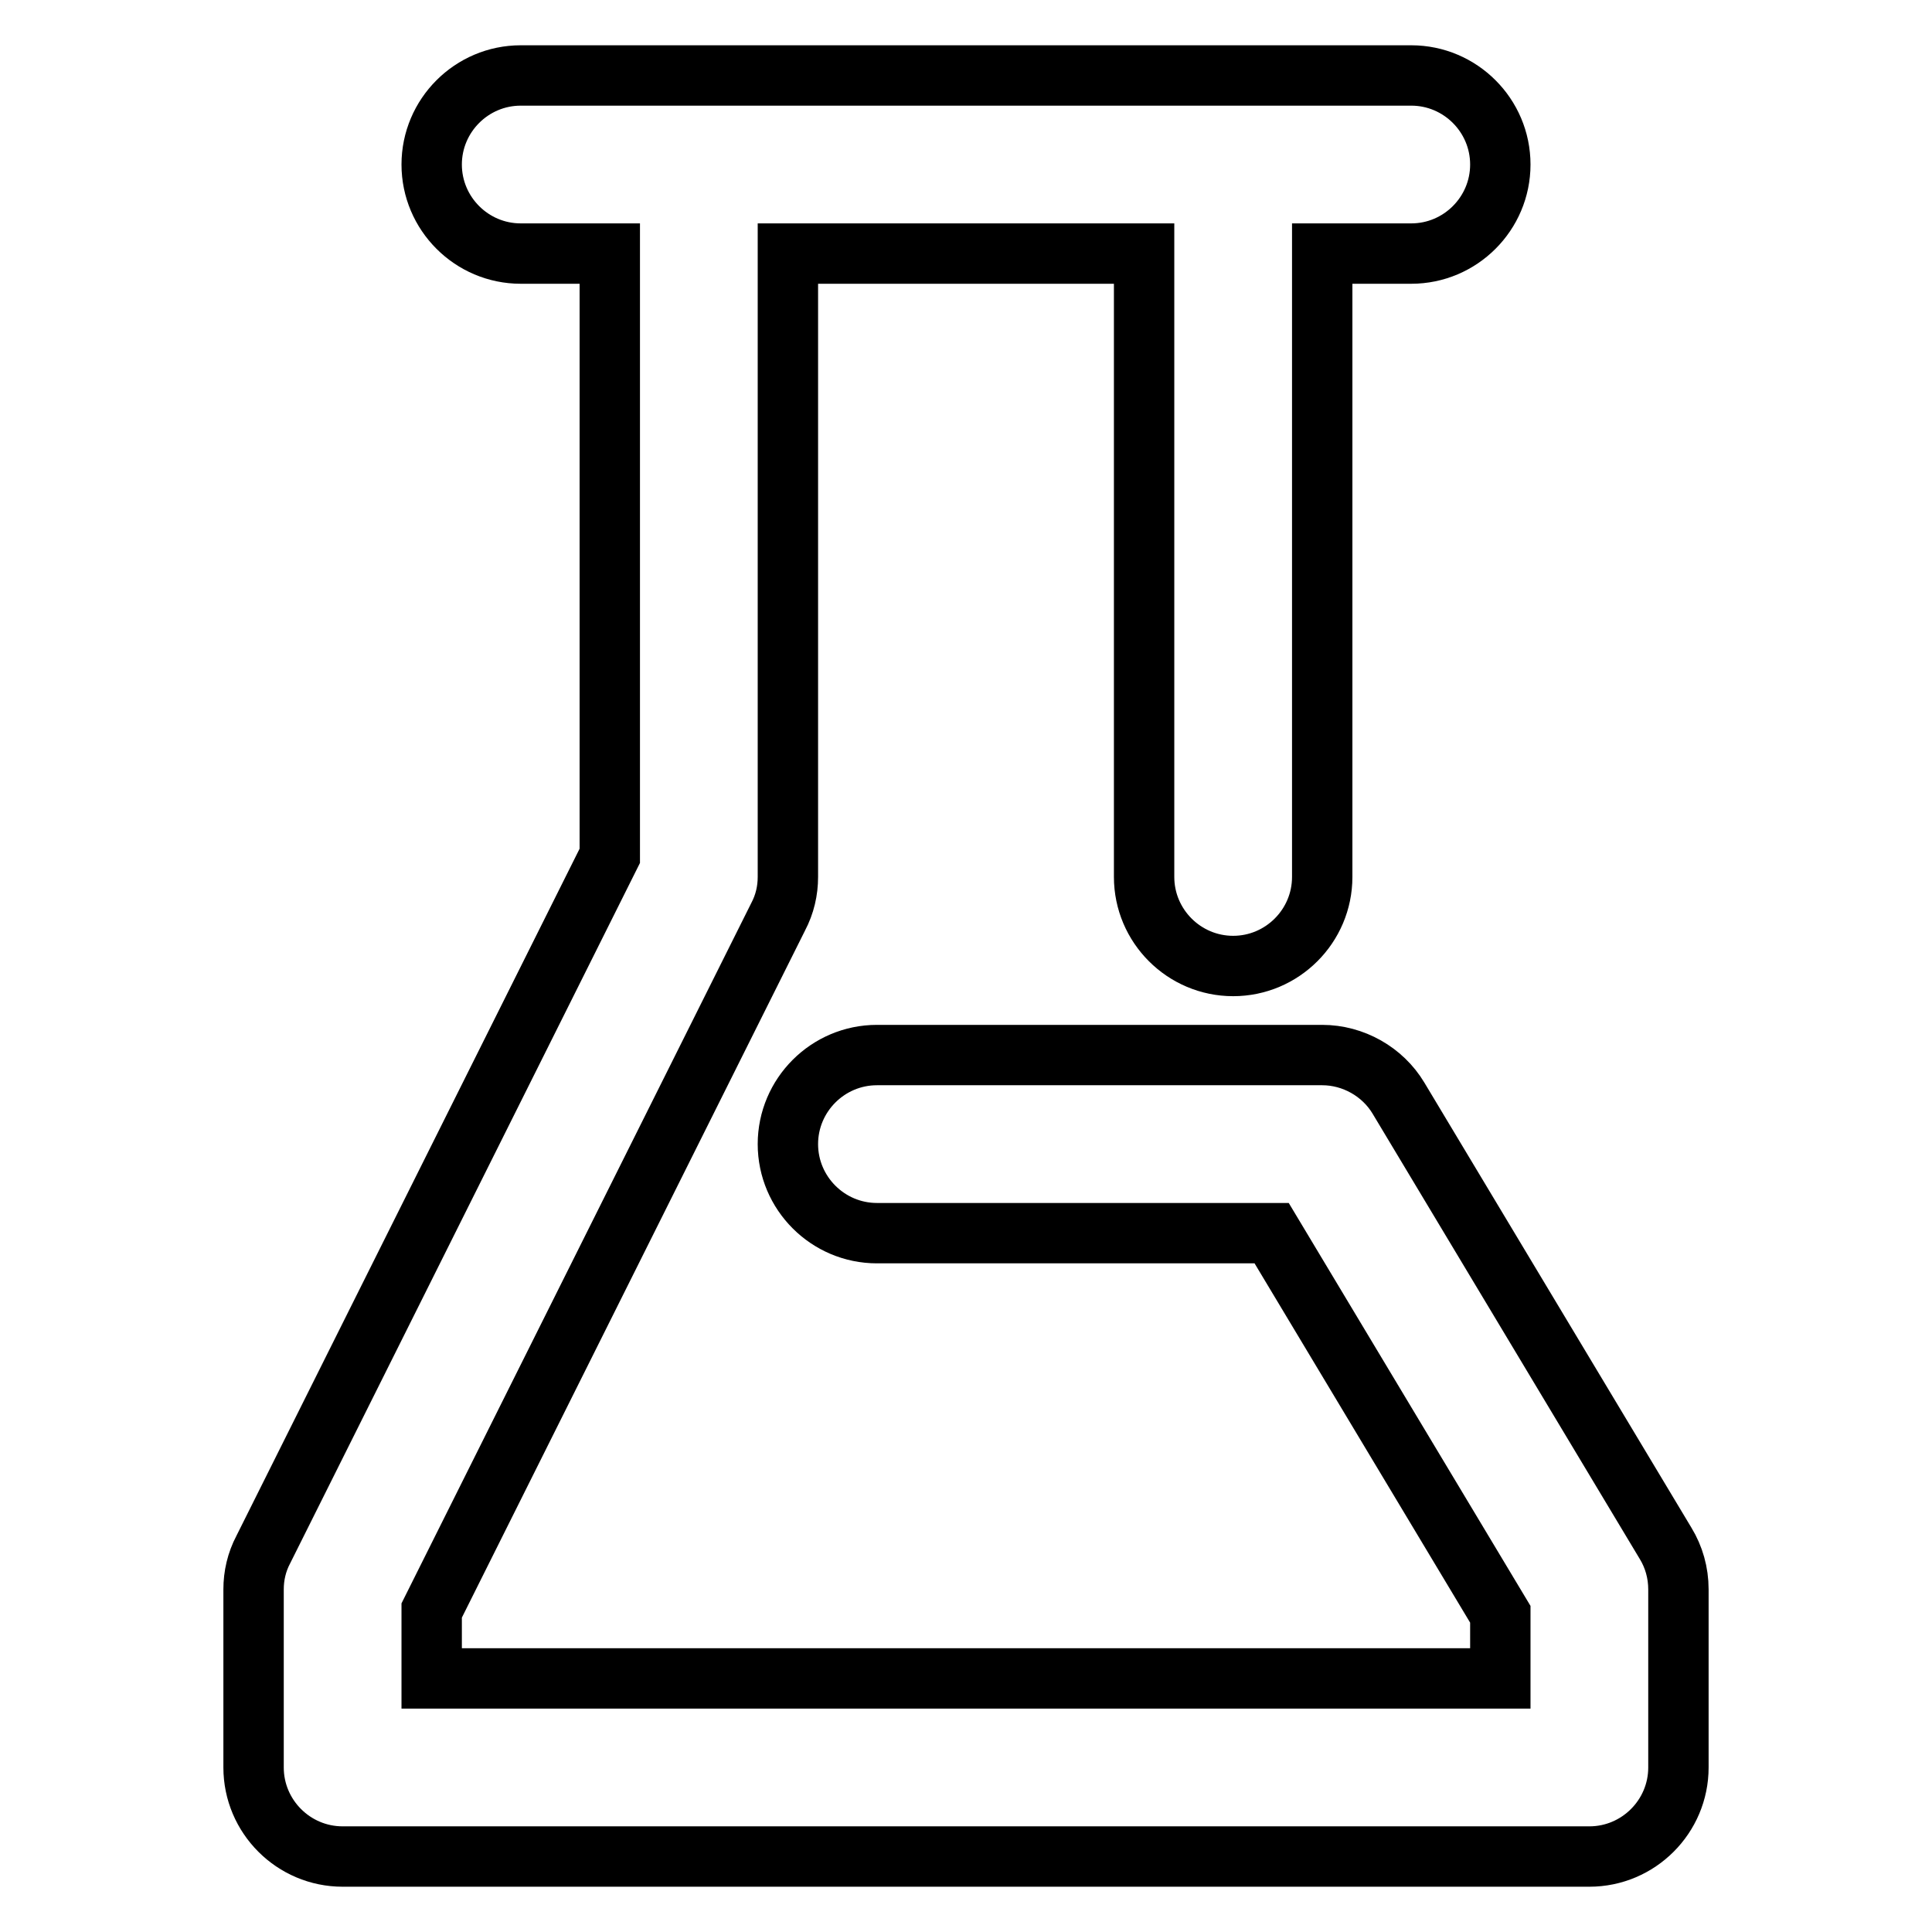
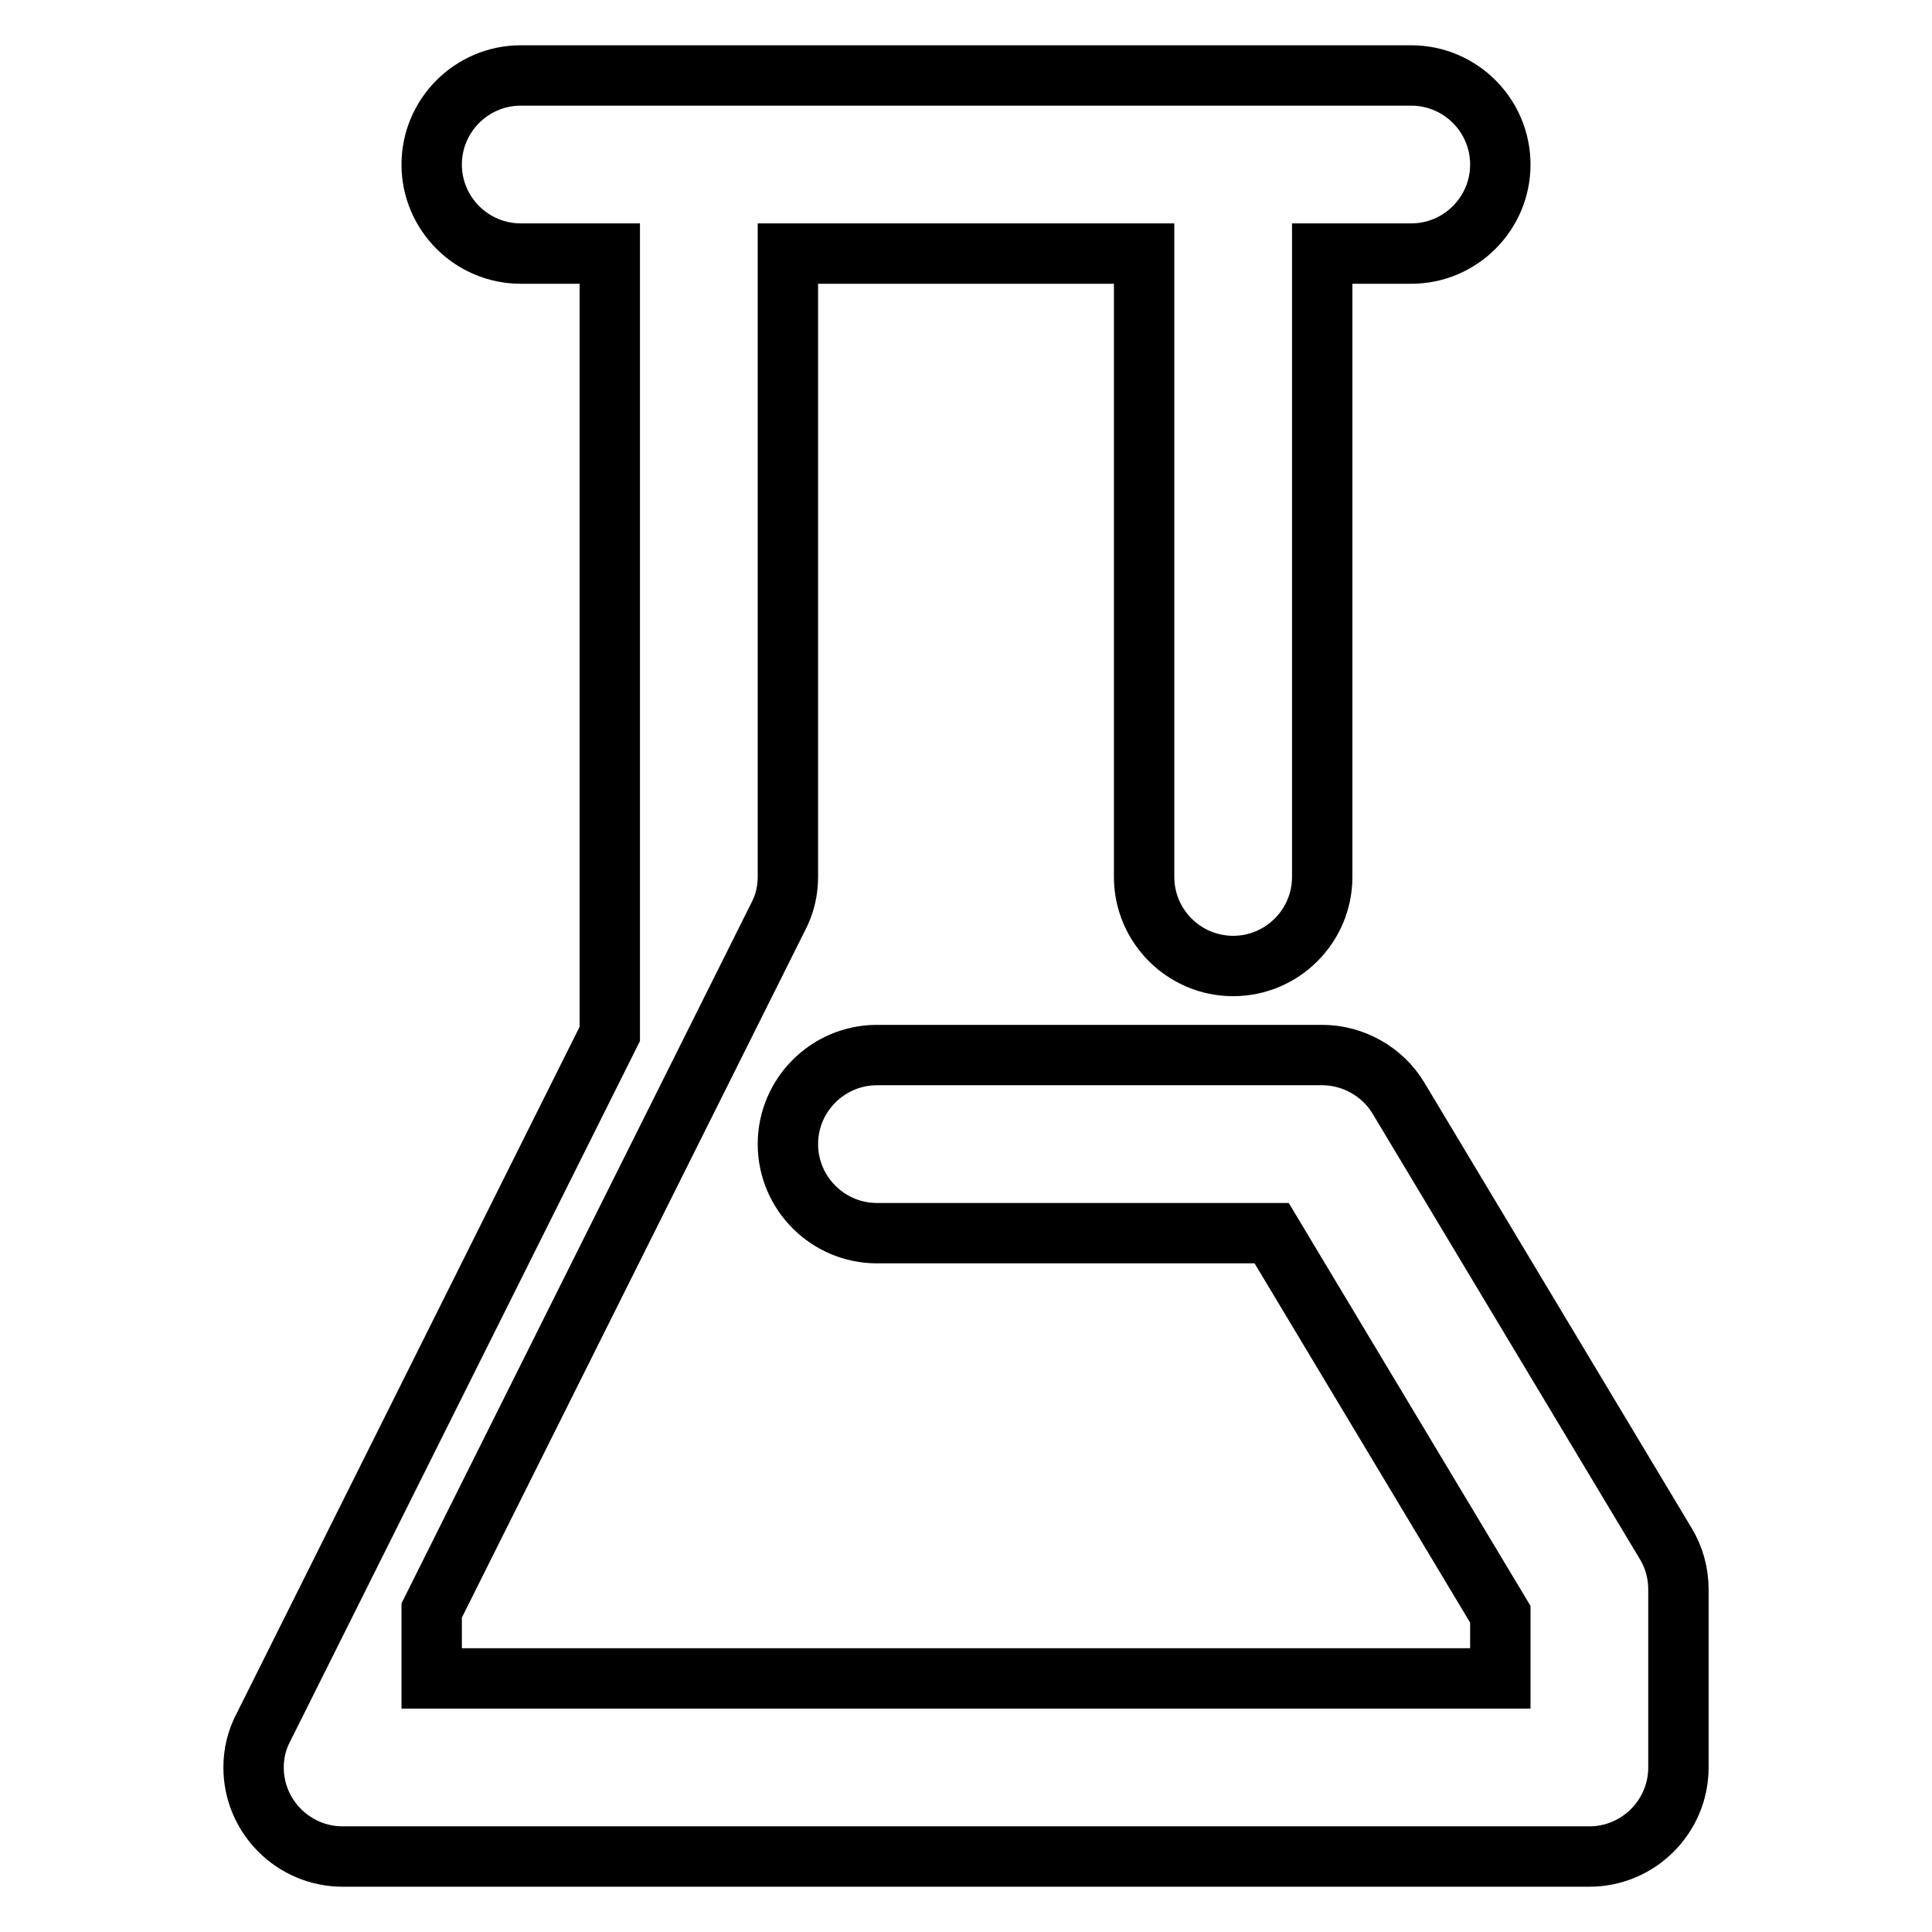
<svg xmlns="http://www.w3.org/2000/svg" version="1.1" x="0px" y="0px" viewBox="0 0 256 256" enable-background="new 0 0 256 256" xml:space="preserve">
  <g>
-     <path stroke-width="8" fill-opacity="0" stroke="#000000" d="M80.8,33.6H69c-6.5,0-11.8-5.3-11.8-11.8S62.5,10,69,10h118c6.5,0,11.8,5.3,11.8,11.8s-5.3,11.8-11.8,11.8 h-11.8v82.6c0,6.5-5.3,11.8-11.8,11.8c-6.5,0-11.8-5.3-11.8-11.8V33.6h-47.2v82.6c0,1.8-0.4,3.6-1.3,5.3l-45.9,91.9v9h141.6v-8.5 l-30.3-50.5h-52.3c-6.5,0-11.8-5.3-11.8-11.8c0-6.5,5.3-11.8,11.8-11.8h59c4.1,0,8,2.2,10.1,5.7l35.4,59c1.1,1.8,1.7,3.9,1.7,6.1 v23.6c0,6.5-5.3,11.8-11.8,11.8l0,0H45.4c-6.5,0-11.8-5.3-11.8-11.8l0,0v-23.6c0-1.8,0.4-3.6,1.3-5.3l45.9-91.9V33.6z" />
+     <path stroke-width="8" fill-opacity="0" stroke="#000000" d="M80.8,33.6H69c-6.5,0-11.8-5.3-11.8-11.8S62.5,10,69,10h118c6.5,0,11.8,5.3,11.8,11.8s-5.3,11.8-11.8,11.8 h-11.8v82.6c0,6.5-5.3,11.8-11.8,11.8c-6.5,0-11.8-5.3-11.8-11.8V33.6h-47.2v82.6c0,1.8-0.4,3.6-1.3,5.3l-45.9,91.9v9h141.6v-8.5 l-30.3-50.5h-52.3c-6.5,0-11.8-5.3-11.8-11.8c0-6.5,5.3-11.8,11.8-11.8h59c4.1,0,8,2.2,10.1,5.7l35.4,59c1.1,1.8,1.7,3.9,1.7,6.1 v23.6c0,6.5-5.3,11.8-11.8,11.8l0,0H45.4c-6.5,0-11.8-5.3-11.8-11.8l0,0c0-1.8,0.4-3.6,1.3-5.3l45.9-91.9V33.6z" />
  </g>
</svg>